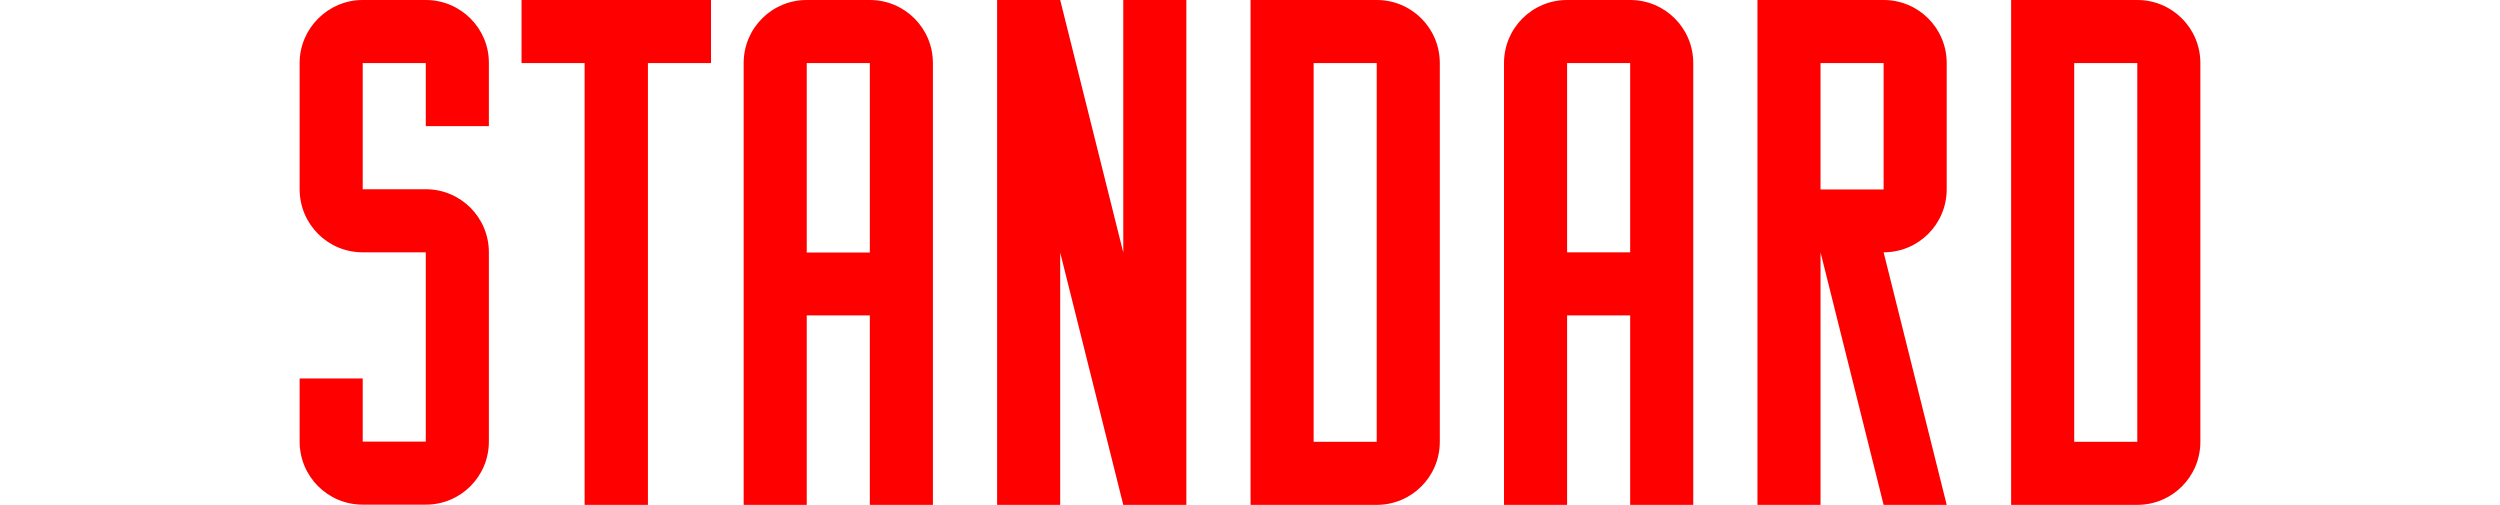
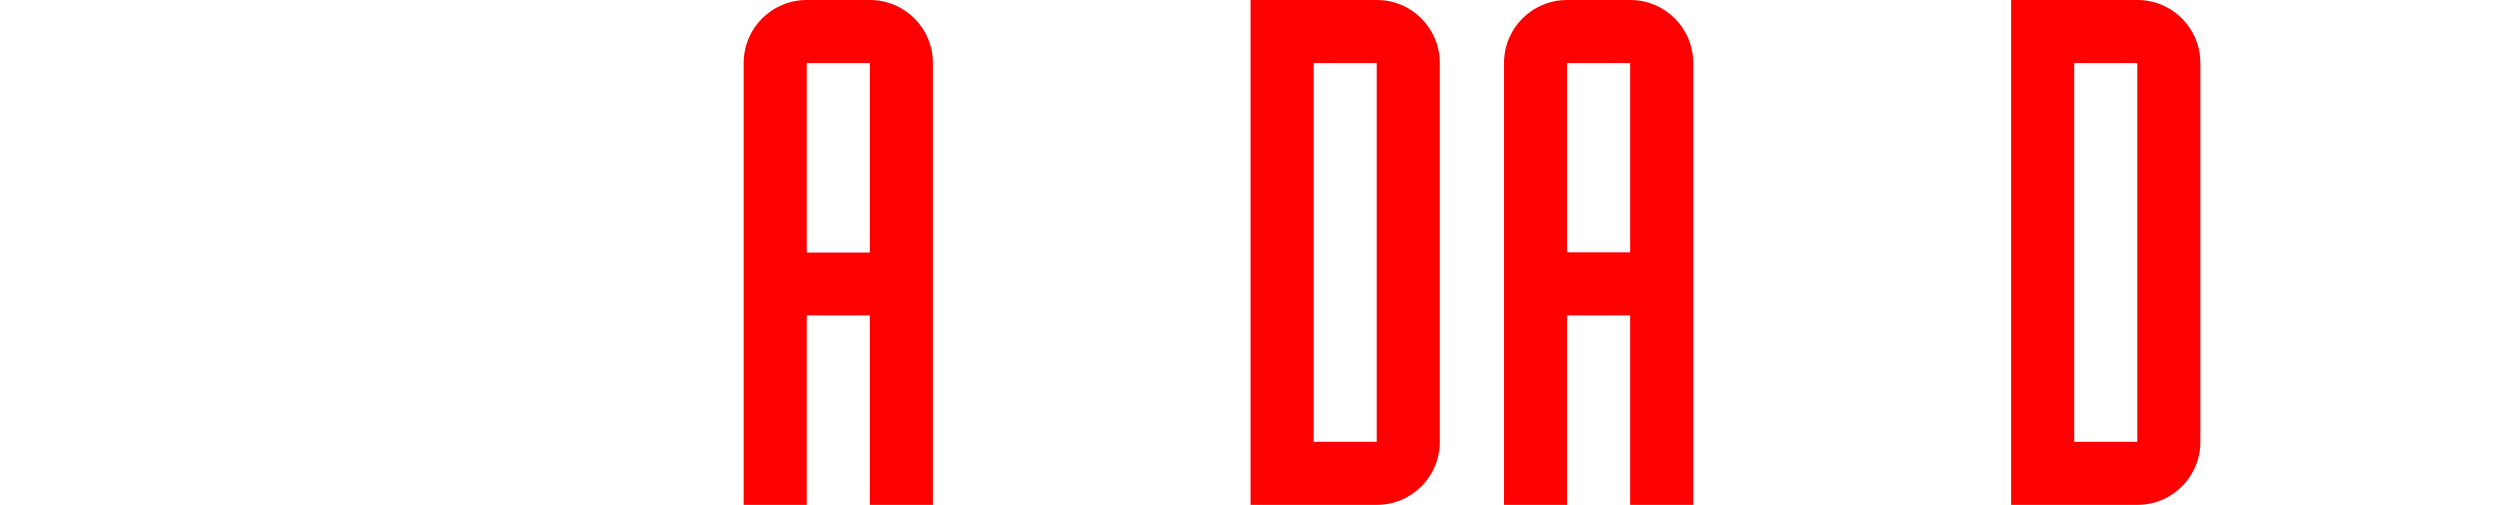
<svg xmlns="http://www.w3.org/2000/svg" id="Layer_1" data-name="Layer 1" viewBox="0 0 110.97 22.41">
  <defs>
    <style>
      .cls-1 {
        fill: red;
      }
    </style>
  </defs>
  <path class="cls-1" d="M38.61,0h-2.8c-1.55,0-2.8,1.25-2.8,2.8v19.61h2.8v-8.41h2.8v8.41h2.8V2.8c0-1.55-1.25-2.8-2.8-2.8ZM38.61,11.21h-2.8V2.8h2.8v8.41Z" />
-   <polygon class="cls-1" points="23.15 2.8 25.95 2.8 25.95 11.21 25.95 22.41 28.76 22.41 28.76 11.21 28.76 2.8 31.56 2.8 31.56 0 23.15 0 23.15 2.8" />
-   <path class="cls-1" d="M18.9,0h-2.8C14.56,0,13.3,1.26,13.3,2.8v2.8h0v2.8c0,1.55,1.25,2.8,2.8,2.8h2.8s0,0,0,0v5.6h0v2.8h-2.8v-2.8h-2.8v2.8c0,1.55,1.25,2.8,2.8,2.8h2.8c1.55,0,2.8-1.25,2.8-2.8v-2.8h0v-5.6c0-1.55-1.25-2.8-2.8-2.8h-2.8v-2.8h0v-2.8h2.8v2.8h2.8v-2.8C21.71,1.26,20.45,0,18.9,0Z" />
-   <polygon class="cls-1" points="49.86 11.21 47.06 0 44.26 0 44.26 11.21 44.26 22.41 47.06 22.41 47.06 11.21 49.86 22.41 52.66 22.41 52.66 11.21 52.66 0 49.86 0 49.86 11.21" />
  <path class="cls-1" d="M94.87,0h-5.6v22.41h5.6c1.55,0,2.8-1.25,2.8-2.8V2.8c0-1.55-1.25-2.8-2.8-2.8ZM94.87,5.6v14.01h-2.8V2.8h2.8v2.8Z" />
-   <path class="cls-1" d="M83.61,0h-5.6v22.41h2.8v-11.21l2.8,11.21h2.8l-2.8-11.21c1.55,0,2.8-1.25,2.8-2.8V2.8c0-1.55-1.25-2.8-2.8-2.8ZM83.61,8.41h-2.8V2.8h2.8v5.6Z" />
  <path class="cls-1" d="M61.11,0h-5.6v22.41h5.6c1.55,0,2.8-1.25,2.8-2.8V2.8c0-1.55-1.25-2.8-2.8-2.8ZM61.11,5.6v14.01h-2.8V2.8h2.8v2.8Z" />
  <path class="cls-1" d="M72.36,0h-2.8c-1.55,0-2.8,1.25-2.8,2.8v19.61h2.8v-8.41h2.8v8.41h2.8V2.8c0-1.55-1.25-2.8-2.8-2.8ZM72.36,5.6v5.6h-2.8V2.8h2.8v2.8Z" />
</svg>